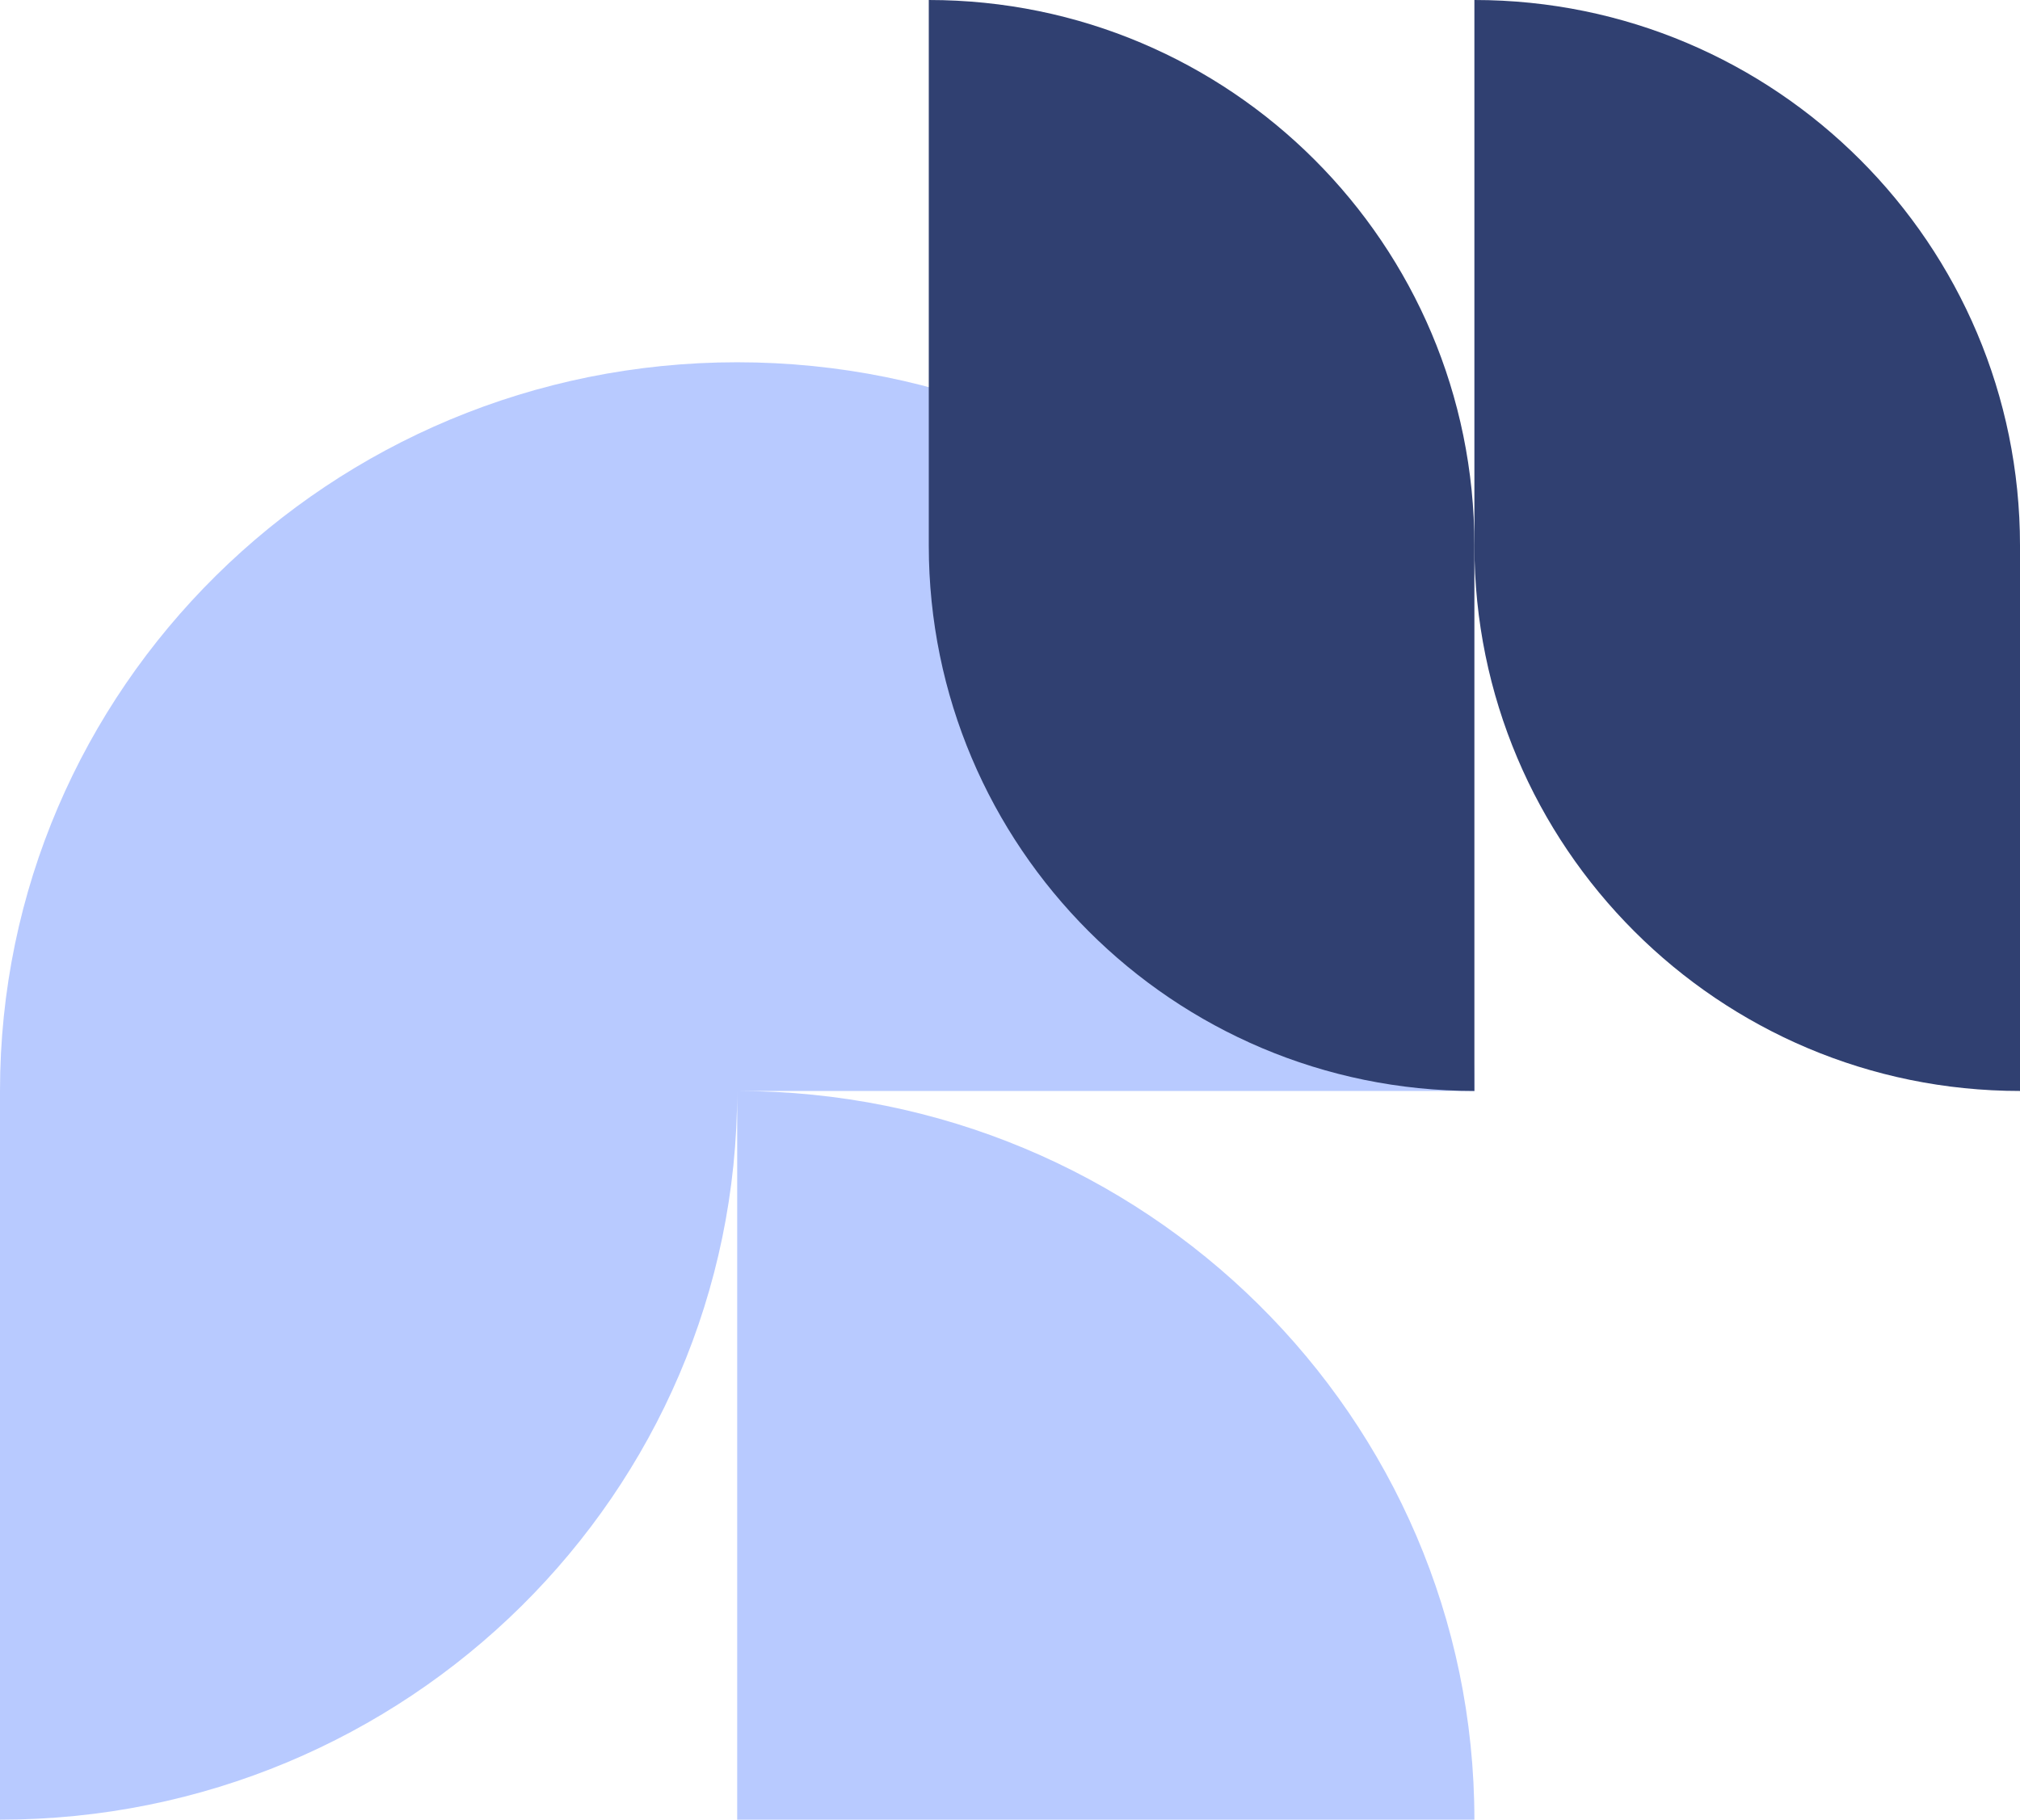
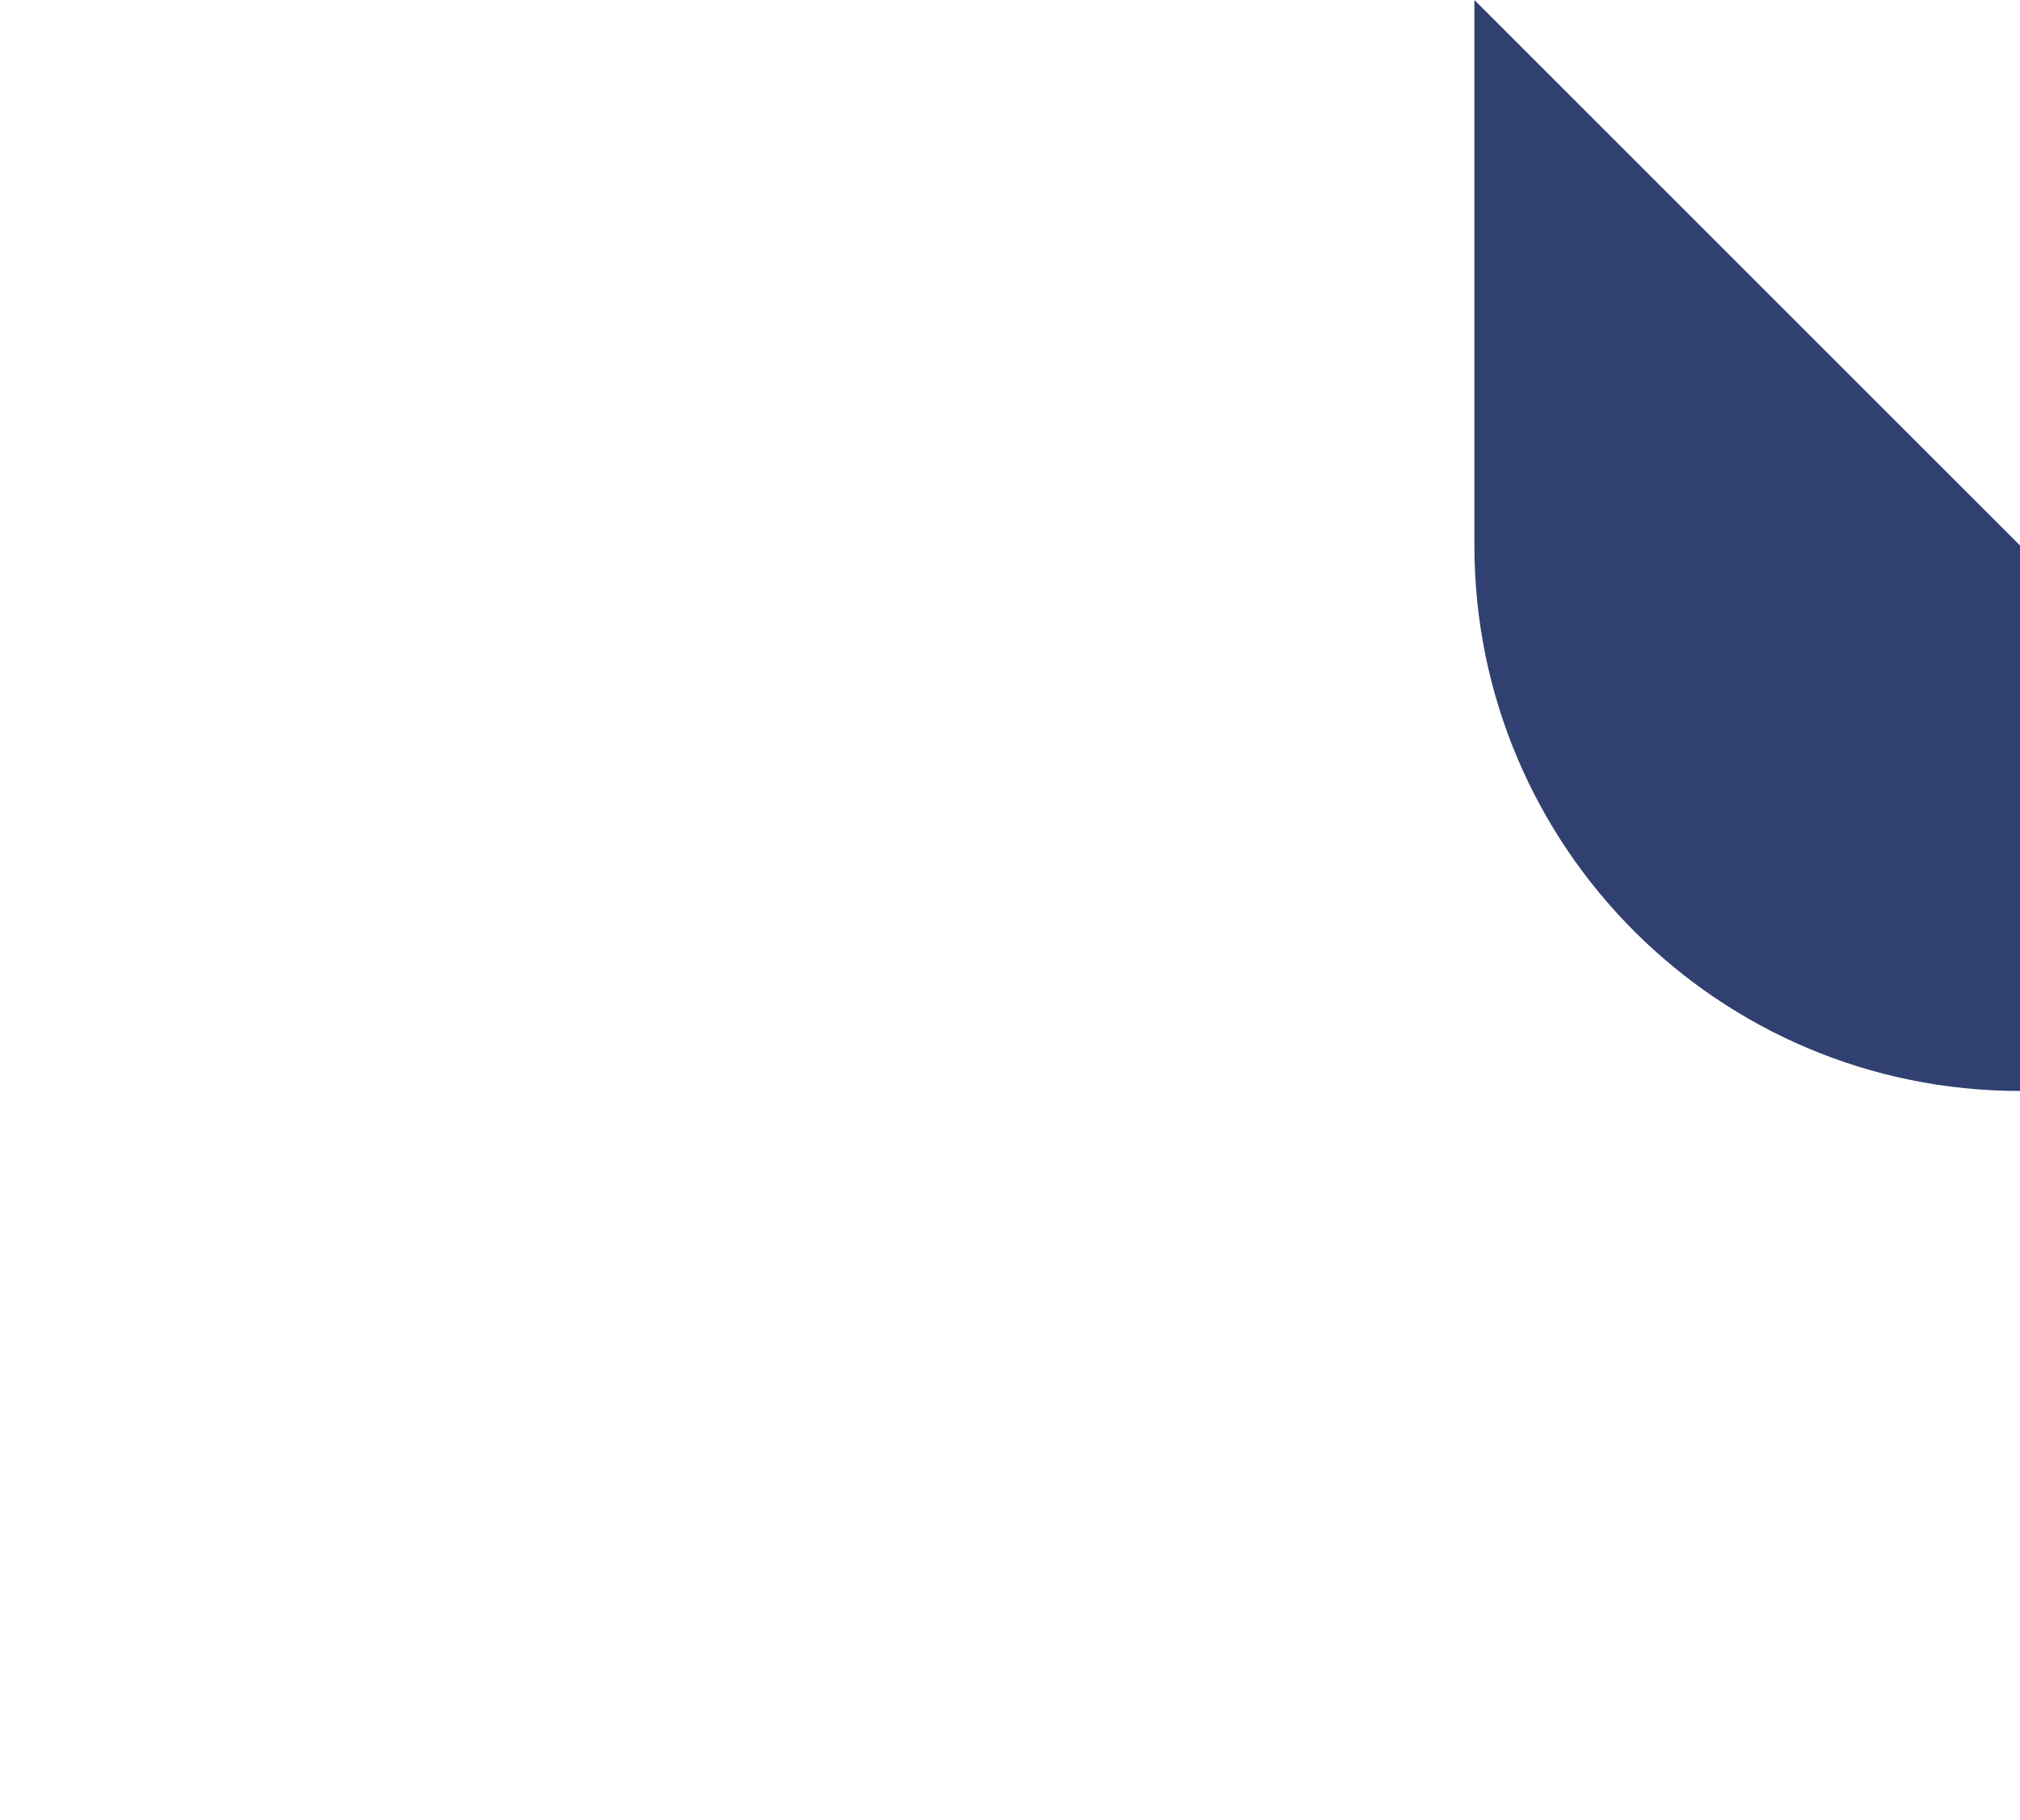
<svg xmlns="http://www.w3.org/2000/svg" fill="none" viewBox="0 0 485 437">
-   <path d="M0 262C0 165.35 79.246 87 177 87C274.754 87 354 165.35 354 262H177C274.754 262 354 340.35 354 437H177V262C177 358.65 97.754 437 0 437V262Z" fill="#B8CAFF" style="mix-blend-mode:multiply" />
-   <path d="M354 0V131C354 203.35 412.65 262 485 262V131C485 58.65 426.35 0 354 0Z" fill="#304071" />
-   <path d="M223 131V0C295.35 0 354 58.65 354 131V262C281.65 262 223 203.35 223 131Z" fill="#304071" />
+   <path d="M354 0V131C354 203.35 412.65 262 485 262V131Z" fill="#304071" />
</svg>